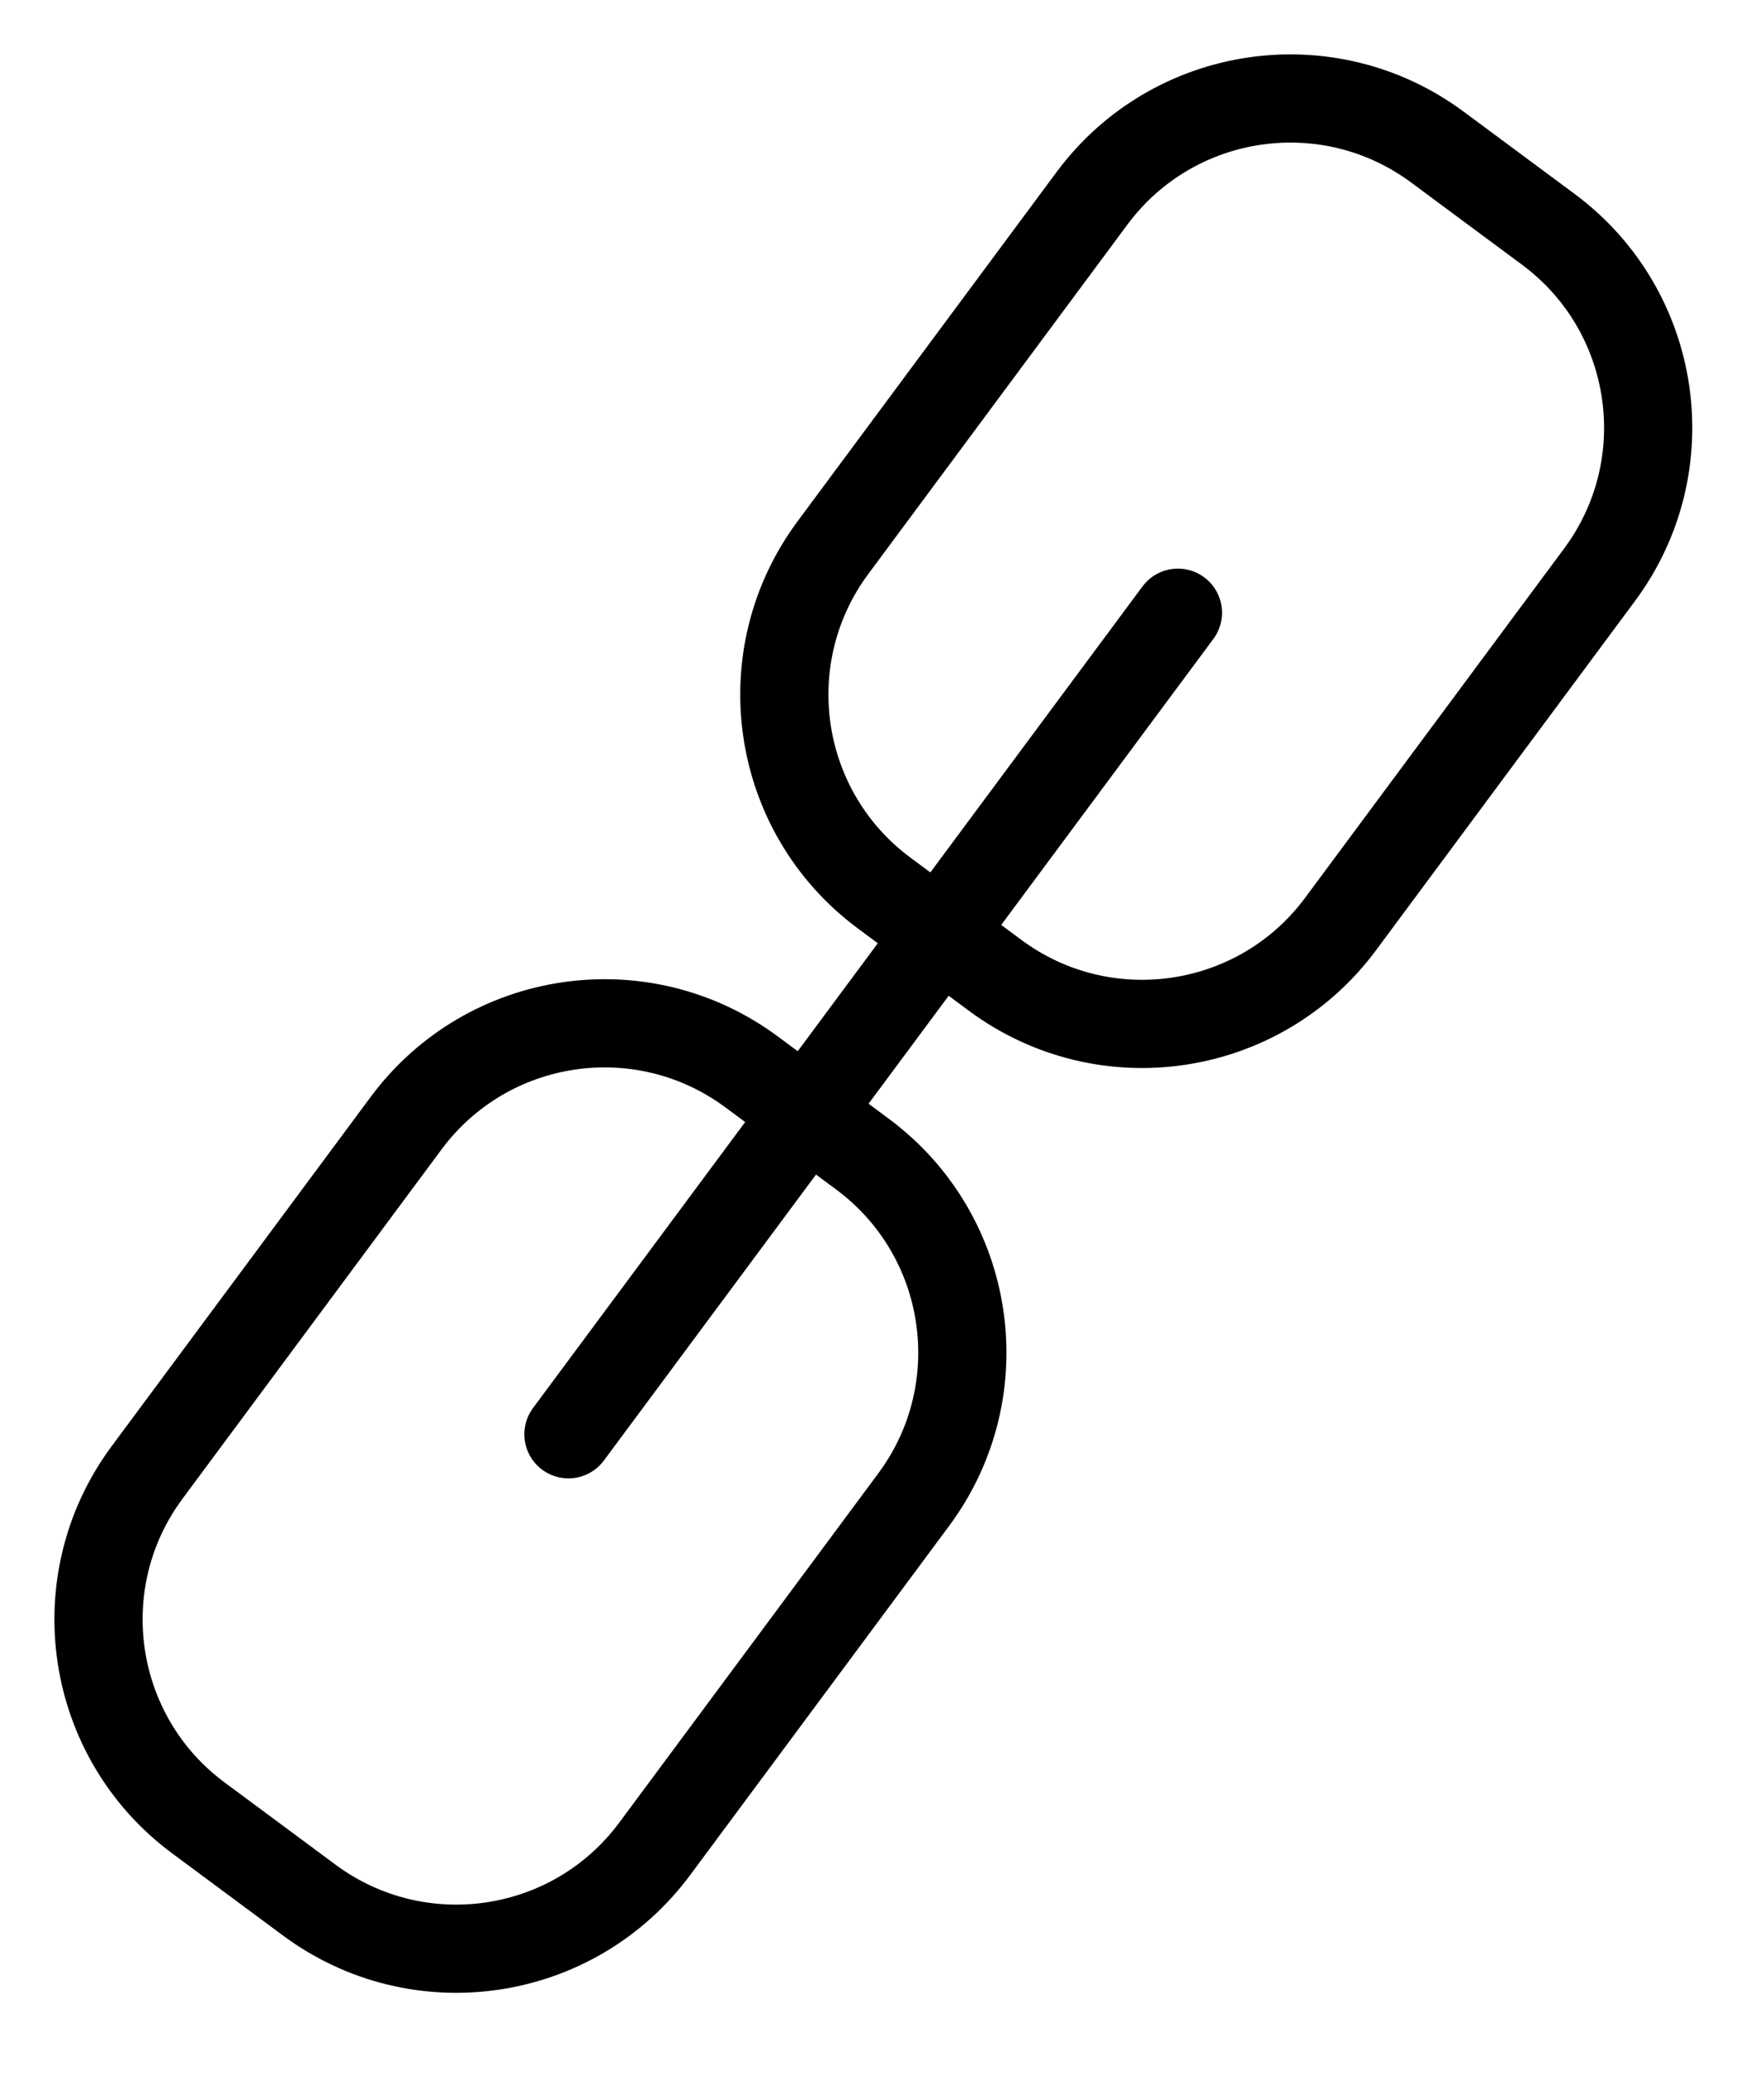
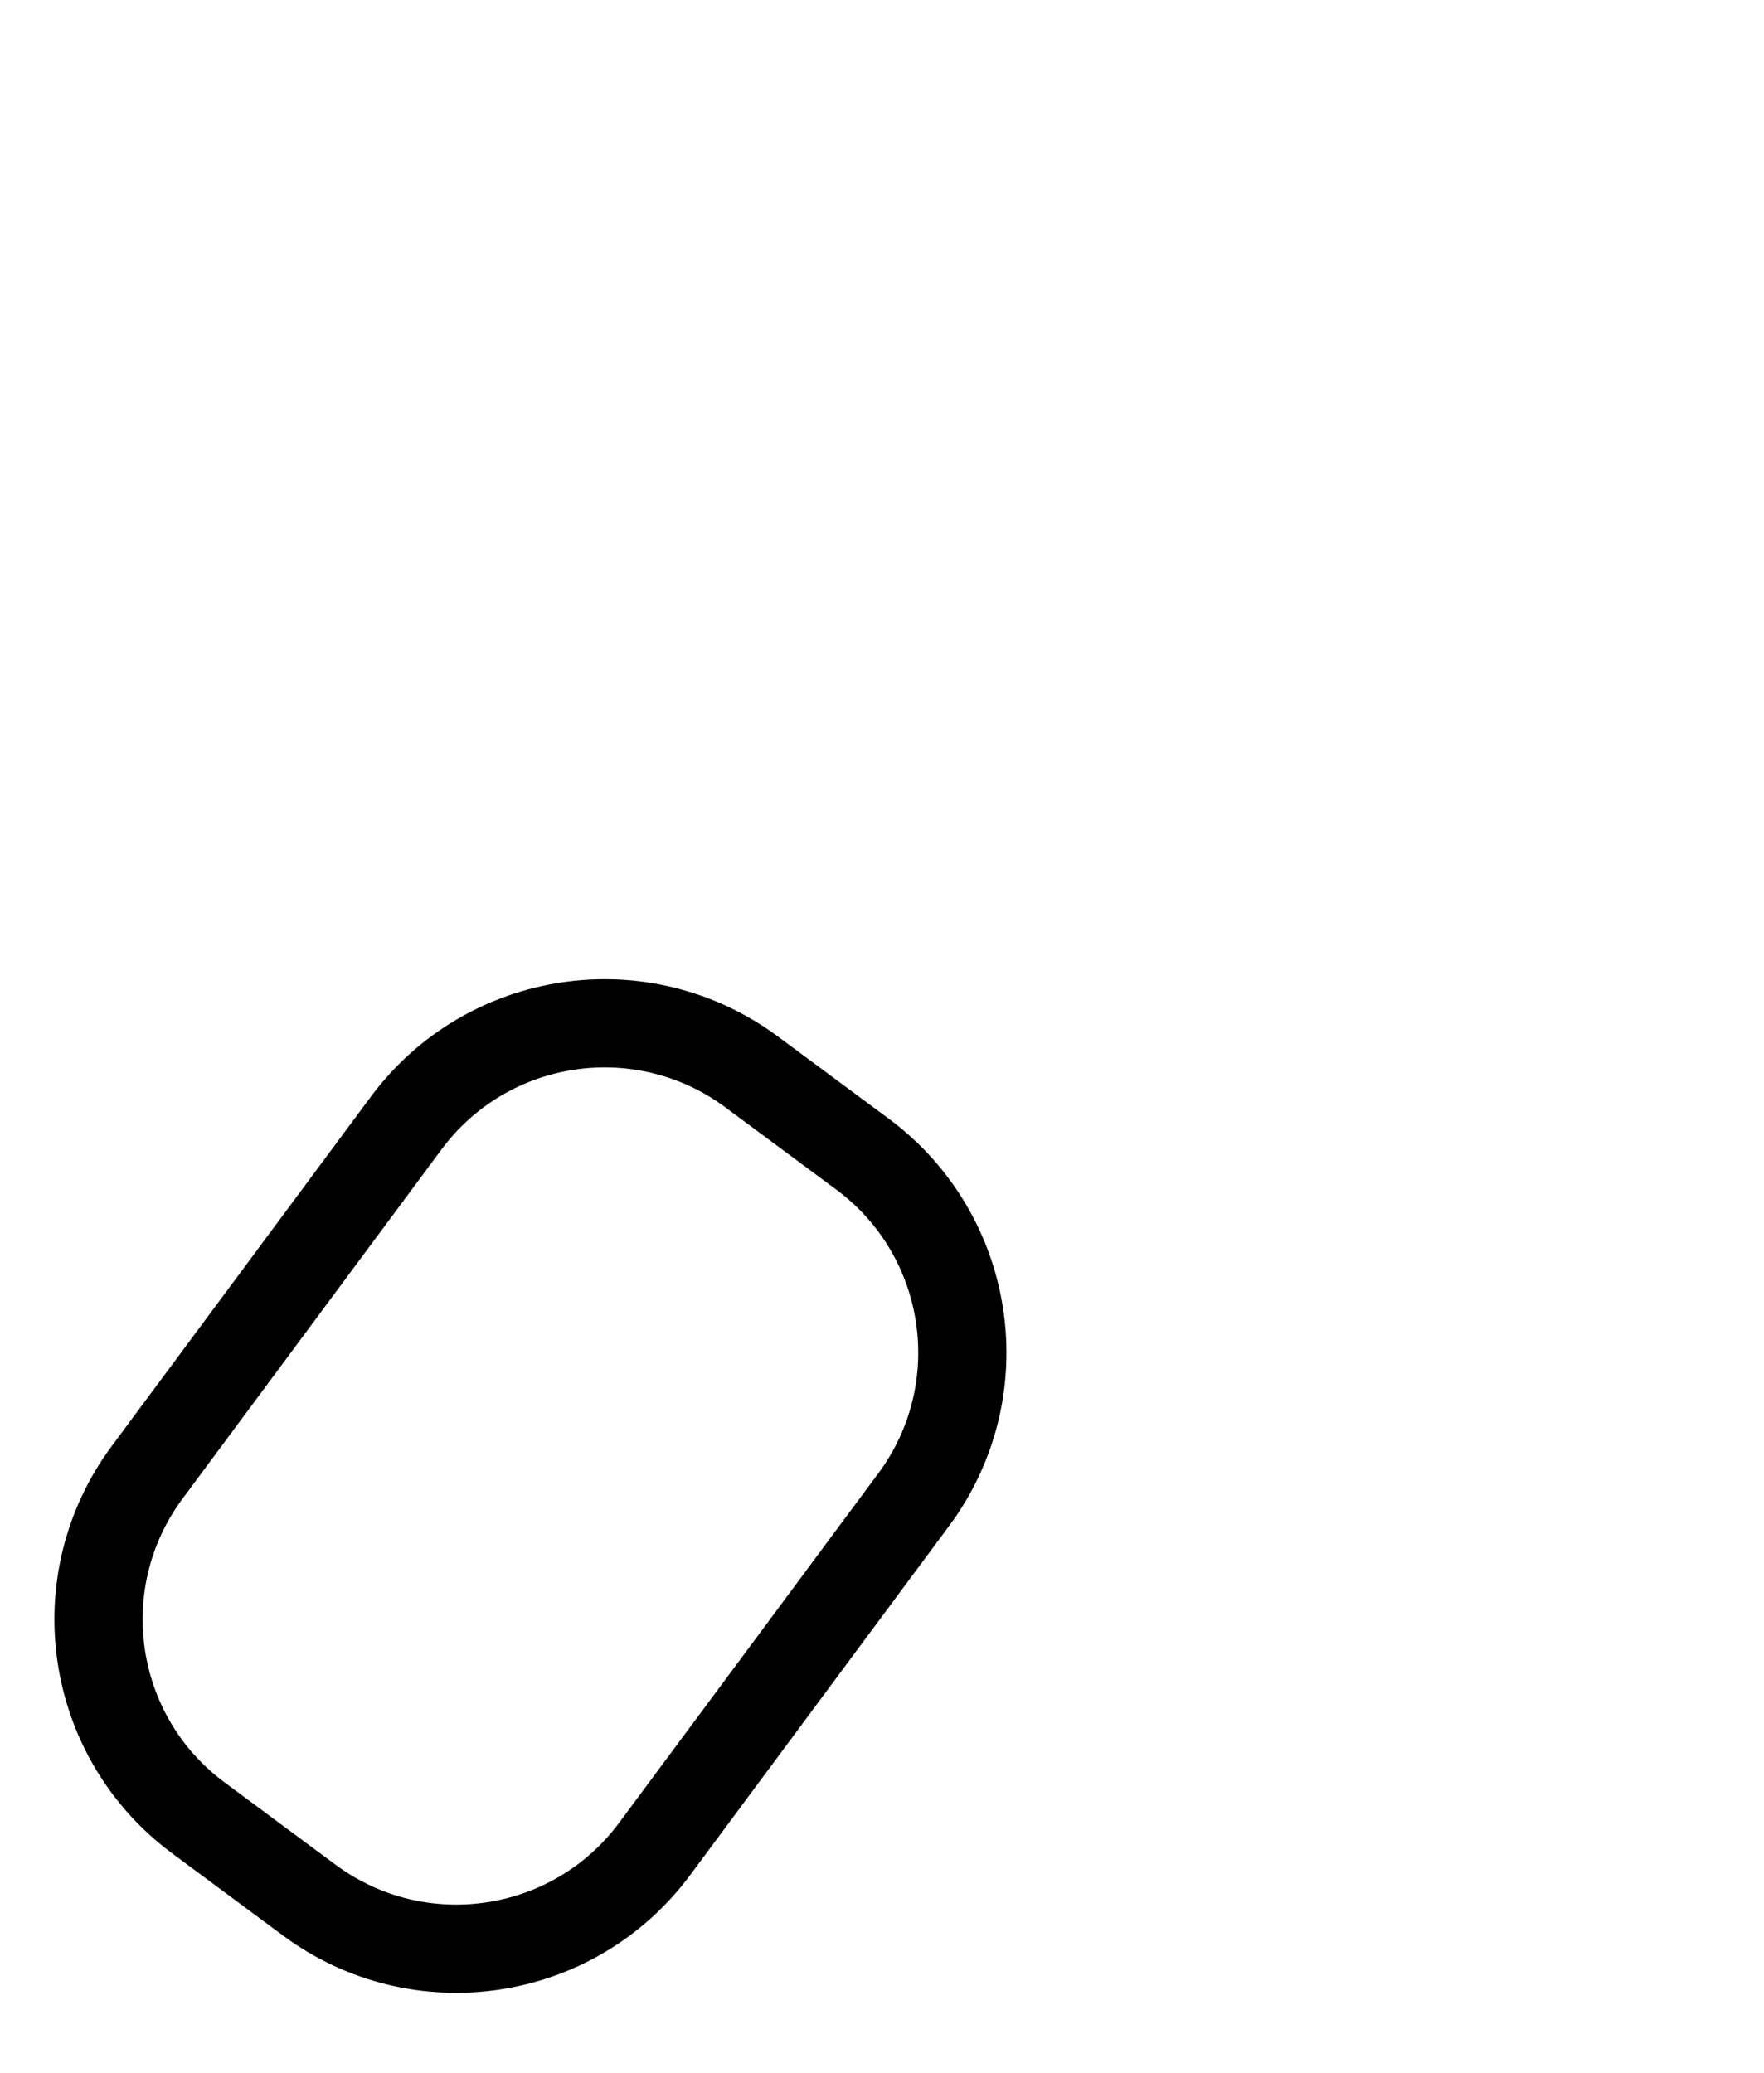
<svg xmlns="http://www.w3.org/2000/svg" viewBox="0 0 40 47" fill="none">
  <path d="M19.557 26.171L17.043 24.307C14.559 22.465 11.052 22.985 9.209 25.469L3.336 33.389C1.494 35.873 2.014 39.381 4.498 41.223L7.012 43.087C9.497 44.93 13.004 44.409 14.846 41.925L20.72 34.005C22.562 31.521 22.041 28.014 19.557 26.171Z" stroke="black" stroke-width="2" stroke-linecap="round" stroke-linejoin="round" />
-   <path d="M35.109 5.2L32.595 3.336C30.11 1.493 26.603 2.014 24.761 4.498L18.888 12.418C17.045 14.902 17.566 18.41 20.05 20.252L22.564 22.116C25.049 23.959 28.556 23.438 30.398 20.954L36.271 13.034C38.114 10.55 37.593 7.042 35.109 5.2Z" stroke="black" stroke-width="2" stroke-linecap="round" stroke-linejoin="round" />
-   <path d="M12.89 32.524L26.71 13.894" stroke="black" stroke-width="2" stroke-linecap="round" stroke-linejoin="round" />
</svg>